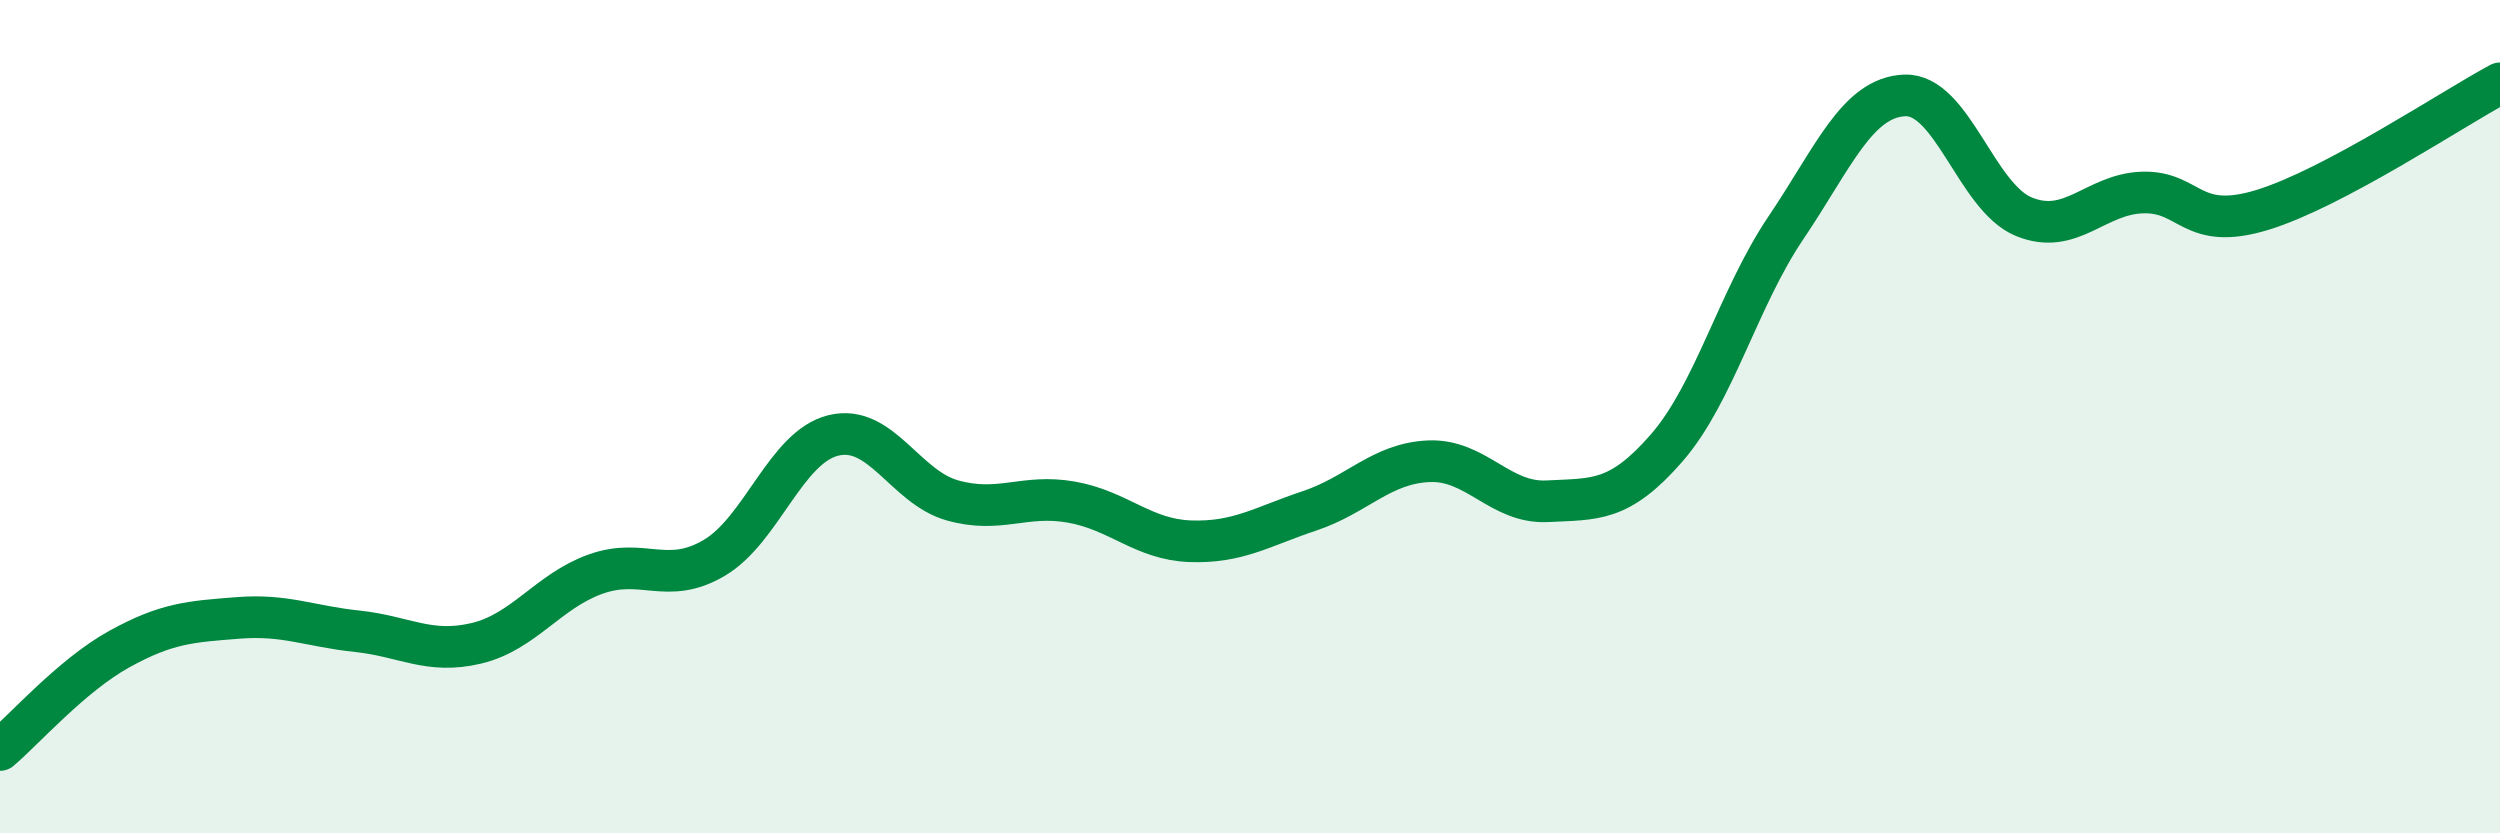
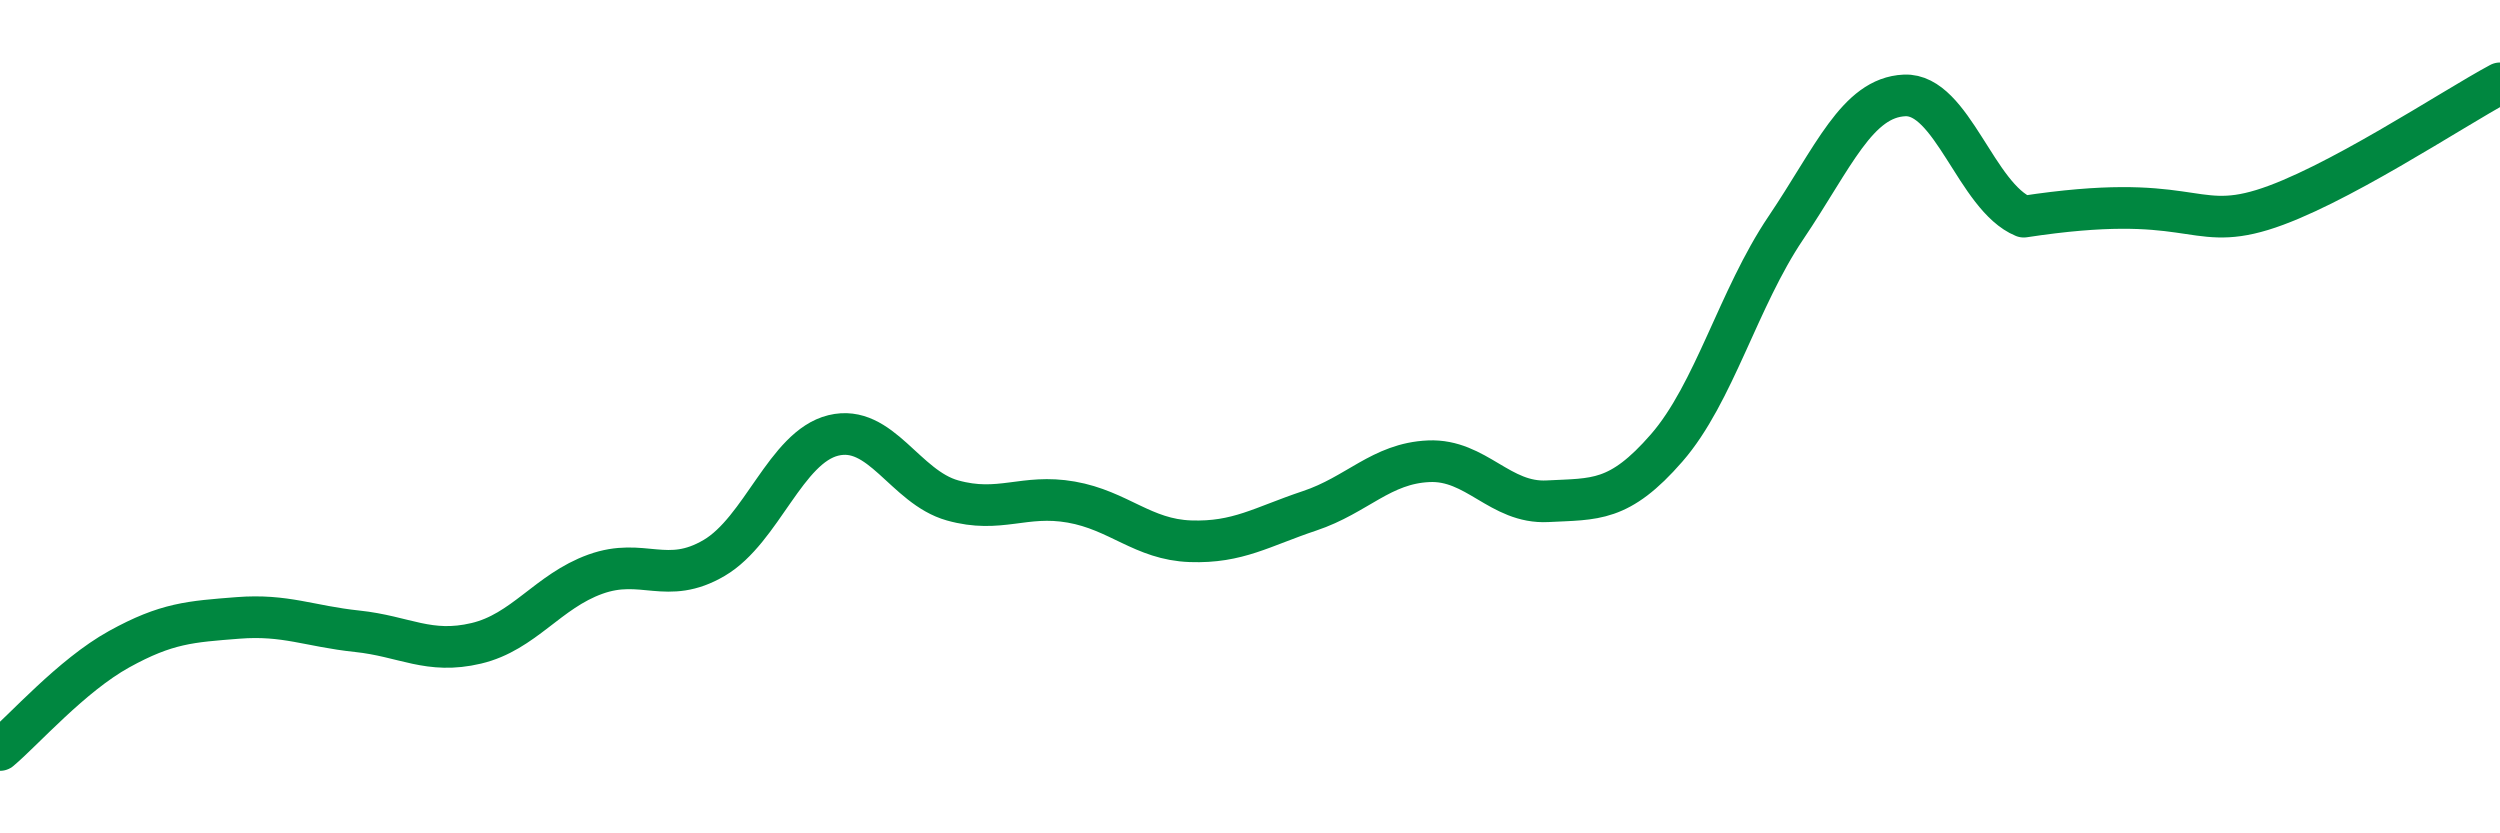
<svg xmlns="http://www.w3.org/2000/svg" width="60" height="20" viewBox="0 0 60 20">
-   <path d="M 0,18 C 0.57,17.52 1.72,16.21 2.86,15.58 C 4,14.95 4.57,14.92 5.71,14.83 C 6.85,14.74 7.43,15.03 8.57,15.15 C 9.71,15.27 10.29,15.71 11.43,15.44 C 12.57,15.17 13.15,14.19 14.29,13.78 C 15.43,13.37 16,14.06 17.14,13.39 C 18.28,12.72 18.86,10.73 20,10.45 C 21.14,10.17 21.72,11.69 22.86,12.01 C 24,12.33 24.57,11.85 25.71,12.05 C 26.85,12.25 27.43,12.95 28.57,12.99 C 29.71,13.03 30.29,12.64 31.43,12.26 C 32.57,11.88 33.15,11.12 34.29,11.07 C 35.43,11.02 36,12.09 37.14,12.03 C 38.28,11.97 38.86,12.06 40,10.75 C 41.14,9.44 41.72,7.16 42.86,5.47 C 44,3.78 44.57,2.34 45.71,2.29 C 46.85,2.24 47.43,4.73 48.57,5.2 C 49.71,5.67 50.29,4.65 51.43,4.62 C 52.57,4.59 52.58,5.56 54.29,5.04 C 56,4.52 58.86,2.61 60,2L60 20L0 20Z" fill="#008740" opacity="0.1" stroke-linecap="round" stroke-linejoin="round" />
-   <path d="M 0,18 C 0.57,17.52 1.72,16.21 2.86,15.58 C 4,14.95 4.57,14.92 5.71,14.83 C 6.85,14.74 7.43,15.03 8.57,15.15 C 9.71,15.27 10.29,15.71 11.43,15.44 C 12.57,15.17 13.15,14.19 14.29,13.78 C 15.43,13.37 16,14.06 17.14,13.39 C 18.28,12.72 18.86,10.73 20,10.45 C 21.14,10.17 21.72,11.69 22.86,12.01 C 24,12.33 24.57,11.85 25.71,12.05 C 26.85,12.25 27.43,12.95 28.57,12.99 C 29.71,13.03 30.29,12.64 31.43,12.26 C 32.57,11.88 33.15,11.12 34.29,11.07 C 35.43,11.02 36,12.09 37.14,12.03 C 38.28,11.97 38.86,12.06 40,10.75 C 41.14,9.44 41.72,7.16 42.86,5.47 C 44,3.78 44.57,2.34 45.71,2.29 C 46.85,2.24 47.43,4.73 48.57,5.2 C 49.71,5.67 50.29,4.65 51.43,4.62 C 52.57,4.59 52.58,5.56 54.29,5.04 C 56,4.52 58.86,2.61 60,2" stroke="#008740" stroke-width="1" fill="none" stroke-linecap="round" stroke-linejoin="round" />
+   <path d="M 0,18 C 0.57,17.52 1.72,16.21 2.86,15.58 C 4,14.95 4.57,14.92 5.71,14.83 C 6.85,14.74 7.43,15.03 8.57,15.15 C 9.71,15.27 10.29,15.71 11.43,15.44 C 12.57,15.17 13.15,14.19 14.29,13.78 C 15.43,13.37 16,14.06 17.14,13.39 C 18.28,12.72 18.86,10.73 20,10.45 C 21.14,10.17 21.72,11.69 22.86,12.01 C 24,12.33 24.57,11.85 25.71,12.05 C 26.85,12.25 27.43,12.95 28.57,12.99 C 29.71,13.03 30.29,12.64 31.43,12.26 C 32.57,11.88 33.15,11.12 34.29,11.07 C 35.43,11.02 36,12.09 37.14,12.03 C 38.28,11.97 38.86,12.06 40,10.75 C 41.14,9.44 41.72,7.16 42.86,5.47 C 44,3.78 44.57,2.34 45.71,2.29 C 46.85,2.24 47.43,4.73 48.57,5.2 C 52.57,4.59 52.58,5.56 54.29,5.04 C 56,4.52 58.86,2.61 60,2" stroke="#008740" stroke-width="1" fill="none" stroke-linecap="round" stroke-linejoin="round" />
</svg>